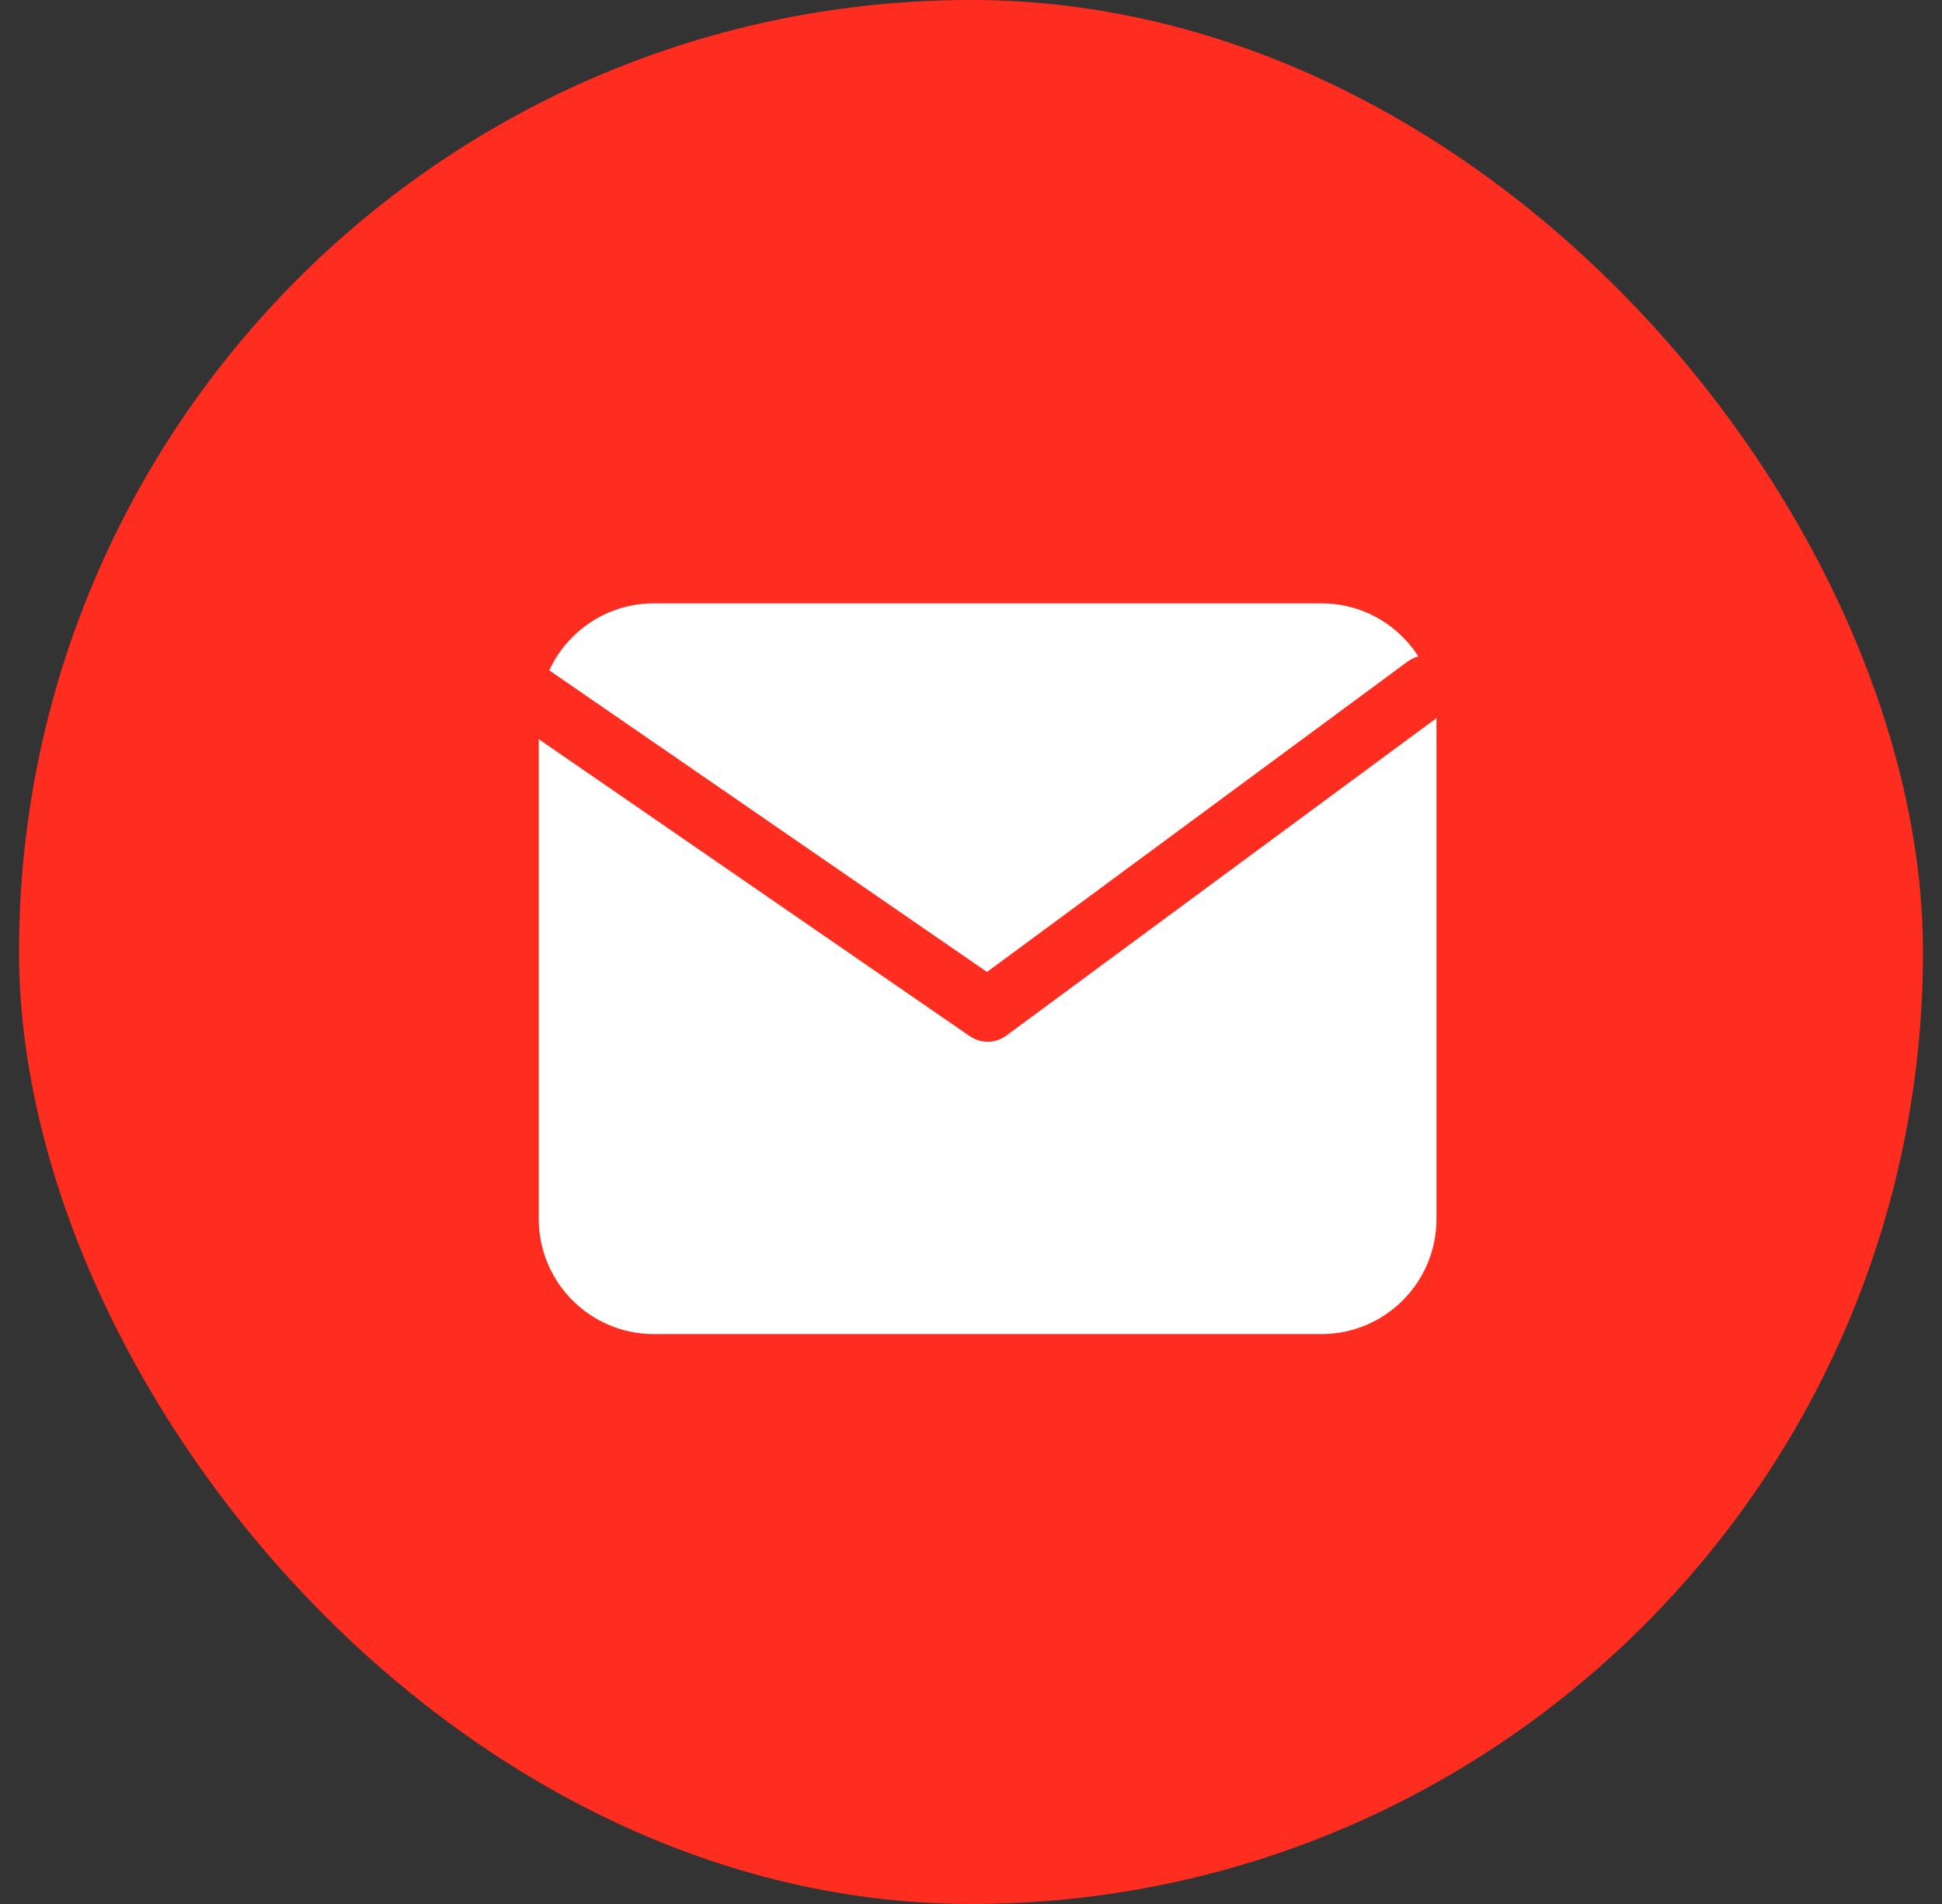
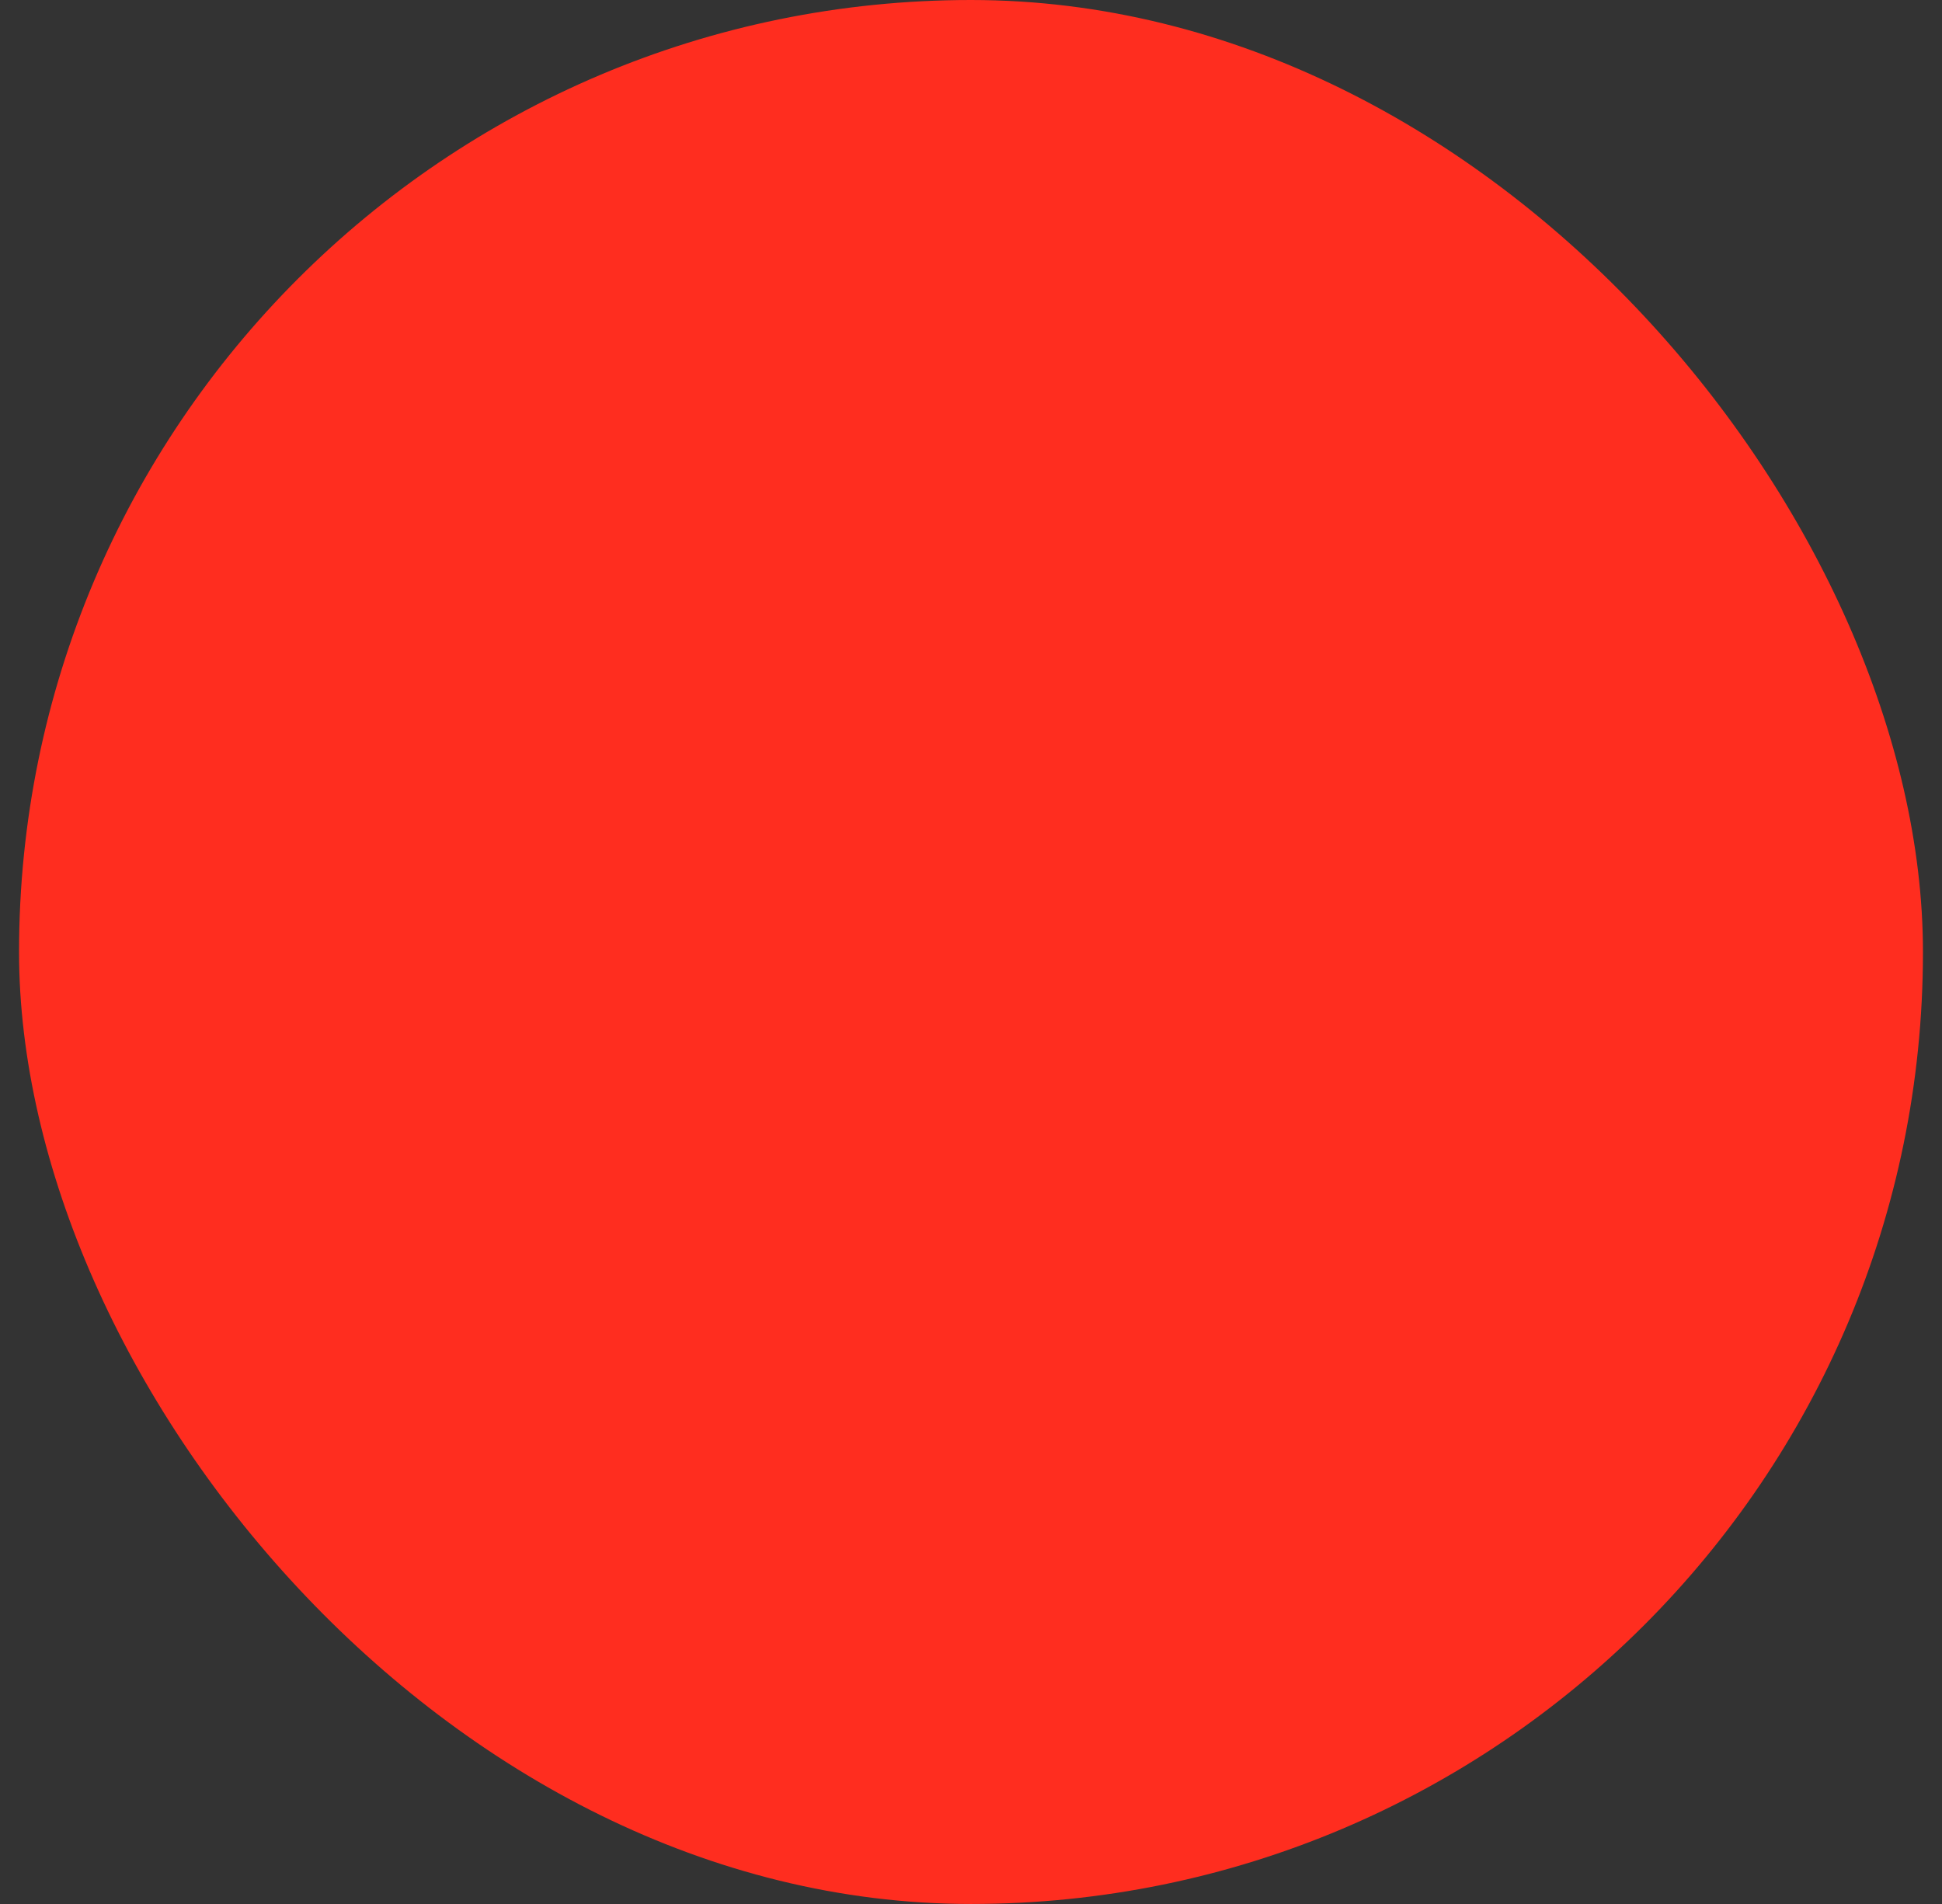
<svg xmlns="http://www.w3.org/2000/svg" width="51" height="50" viewBox="0 0 51 50" fill="none">
  <rect x="0" y="0" width="51" height="50" fill="#333333" stroke="none" />
  <rect x="0.5" width="50" height="50" rx="25" fill="#FF2D1F" />
  <g clip-path="url(#clip0_445_1061)">
-     <path d="M17.165 16.667H34.709C35.915 16.667 36.901 17.654 36.901 18.86V32.018C36.901 33.224 35.915 34.211 34.709 34.211H17.165C15.959 34.211 14.972 33.224 14.972 32.018V18.86C14.972 17.654 15.959 16.667 17.165 16.667Z" fill="white" stroke="white" stroke-width="1.645" stroke-linecap="round" stroke-linejoin="round" />
    <path d="M37.452 18.037L25.937 26.535L13.604 18.037" stroke="#FF2D1F" stroke-width="1.645" stroke-linecap="round" stroke-linejoin="round" />
  </g>
  <defs>
    <clipPath id="clip0_445_1061">
-       <rect width="26.316" height="26.316" fill="white" transform="translate(12.78 12.281)" />
-     </clipPath>
+       </clipPath>
  </defs>
</svg>